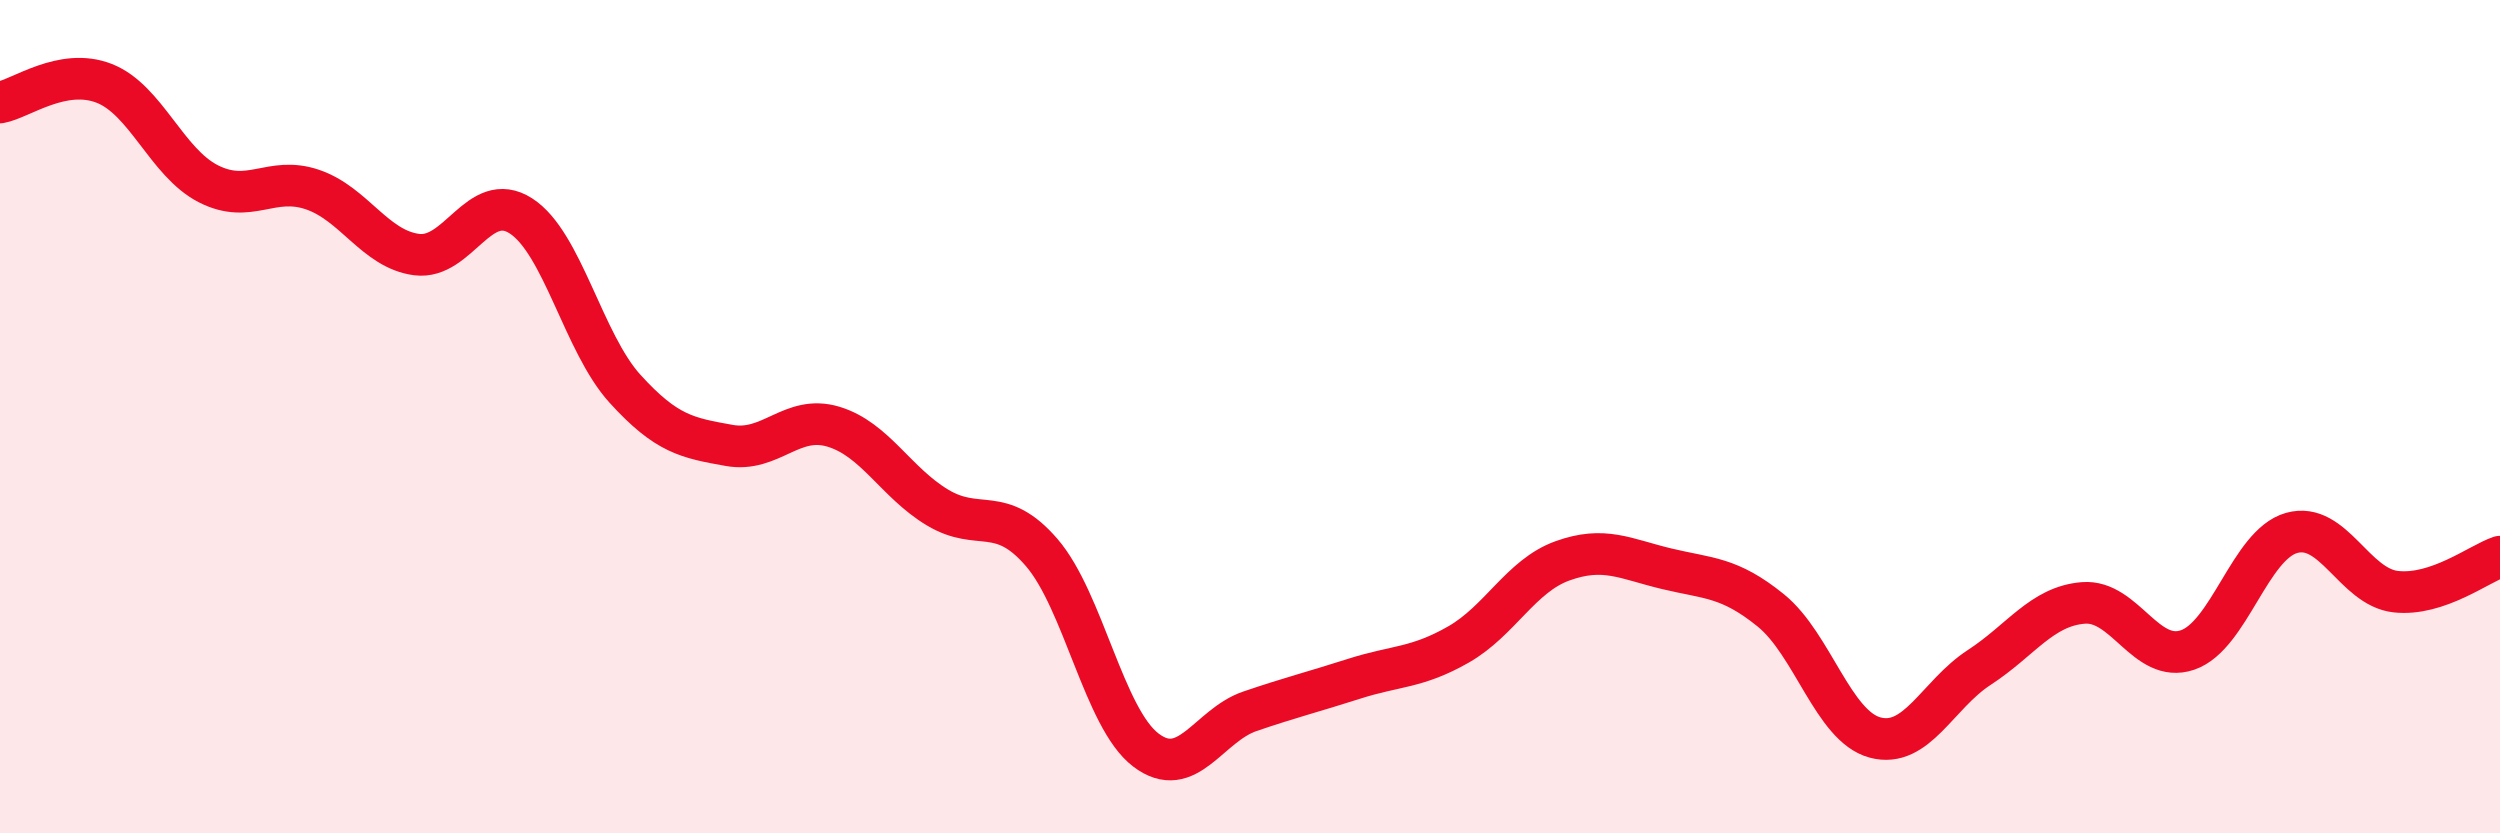
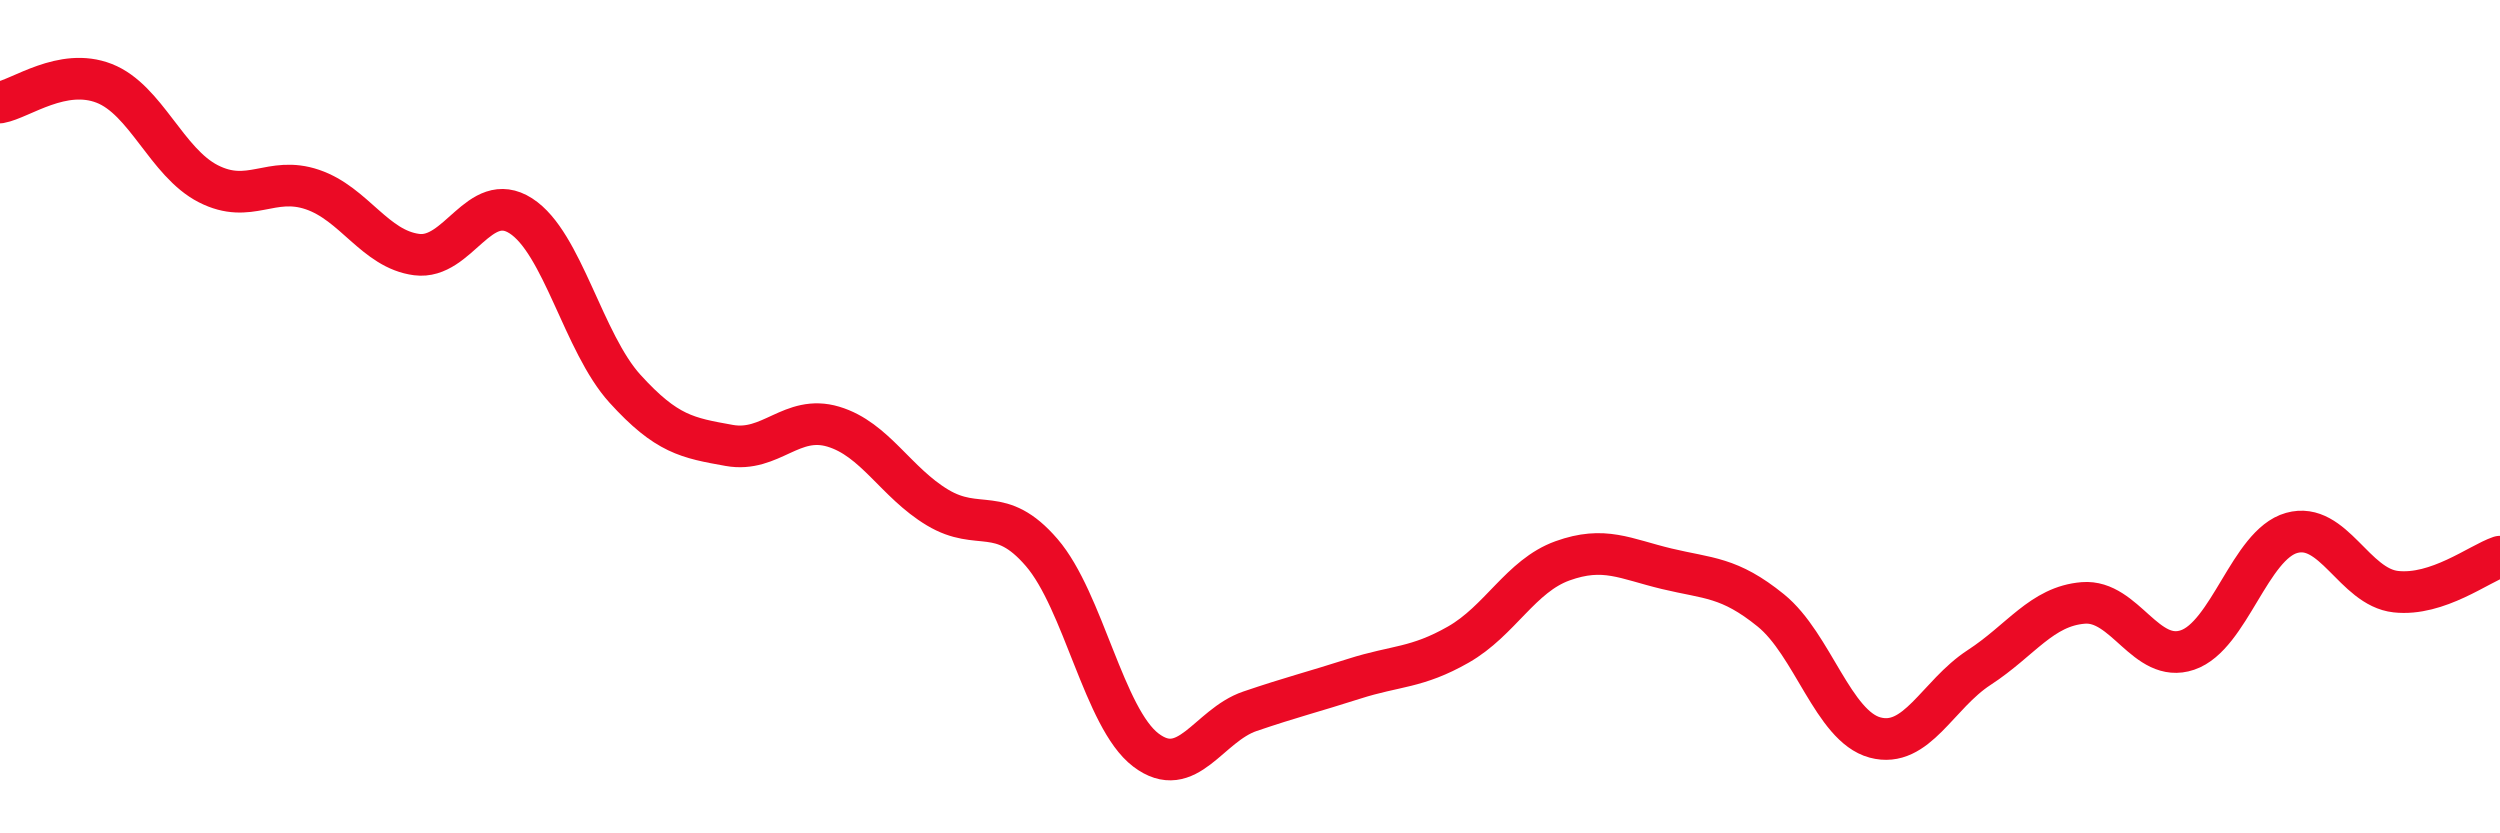
<svg xmlns="http://www.w3.org/2000/svg" width="60" height="20" viewBox="0 0 60 20">
-   <path d="M 0,2.46 C 0.5,2.37 1.5,1.61 2.5,2 C 3.5,2.39 4,3.9 5,4.41 C 6,4.92 6.5,4.21 7.5,4.55 C 8.5,4.89 9,5.98 10,6.11 C 11,6.24 11.5,4.54 12.5,5.18 C 13.5,5.82 14,8.23 15,9.33 C 16,10.43 16.5,10.51 17.5,10.69 C 18.5,10.87 19,9.94 20,10.24 C 21,10.54 21.5,11.58 22.5,12.18 C 23.5,12.78 24,12.1 25,13.26 C 26,14.42 26.5,17.24 27.5,18 C 28.5,18.76 29,17.41 30,17.07 C 31,16.73 31.5,16.61 32.5,16.29 C 33.5,15.97 34,16.04 35,15.47 C 36,14.9 36.5,13.82 37.5,13.46 C 38.5,13.1 39,13.41 40,13.65 C 41,13.89 41.5,13.84 42.5,14.65 C 43.5,15.46 44,17.43 45,17.7 C 46,17.97 46.5,16.67 47.5,16.02 C 48.5,15.37 49,14.55 50,14.47 C 51,14.39 51.5,15.94 52.5,15.6 C 53.5,15.26 54,13.07 55,12.79 C 56,12.51 56.5,14.09 57.5,14.2 C 58.5,14.31 59.5,13.53 60,13.36L60 20L0 20Z" fill="#EB0A25" opacity="0.1" stroke-linecap="round" stroke-linejoin="round" />
  <path d="M 0,2.46 C 0.5,2.37 1.5,1.61 2.5,2 C 3.5,2.39 4,3.9 5,4.41 C 6,4.92 6.5,4.21 7.5,4.55 C 8.5,4.89 9,5.98 10,6.11 C 11,6.24 11.5,4.54 12.5,5.18 C 13.5,5.82 14,8.23 15,9.33 C 16,10.43 16.5,10.51 17.5,10.69 C 18.5,10.87 19,9.94 20,10.24 C 21,10.54 21.5,11.58 22.5,12.18 C 23.5,12.78 24,12.1 25,13.26 C 26,14.42 26.5,17.24 27.5,18 C 28.5,18.76 29,17.41 30,17.07 C 31,16.73 31.5,16.61 32.5,16.29 C 33.5,15.97 34,16.04 35,15.47 C 36,14.9 36.5,13.82 37.5,13.46 C 38.5,13.1 39,13.41 40,13.65 C 41,13.89 41.5,13.84 42.5,14.65 C 43.5,15.46 44,17.43 45,17.7 C 46,17.97 46.5,16.67 47.5,16.02 C 48.5,15.37 49,14.55 50,14.47 C 51,14.39 51.5,15.94 52.5,15.6 C 53.5,15.26 54,13.07 55,12.79 C 56,12.51 56.5,14.09 57.5,14.2 C 58.5,14.31 59.5,13.53 60,13.36" stroke="#EB0A25" stroke-width="1" fill="none" stroke-linecap="round" stroke-linejoin="round" />
</svg>